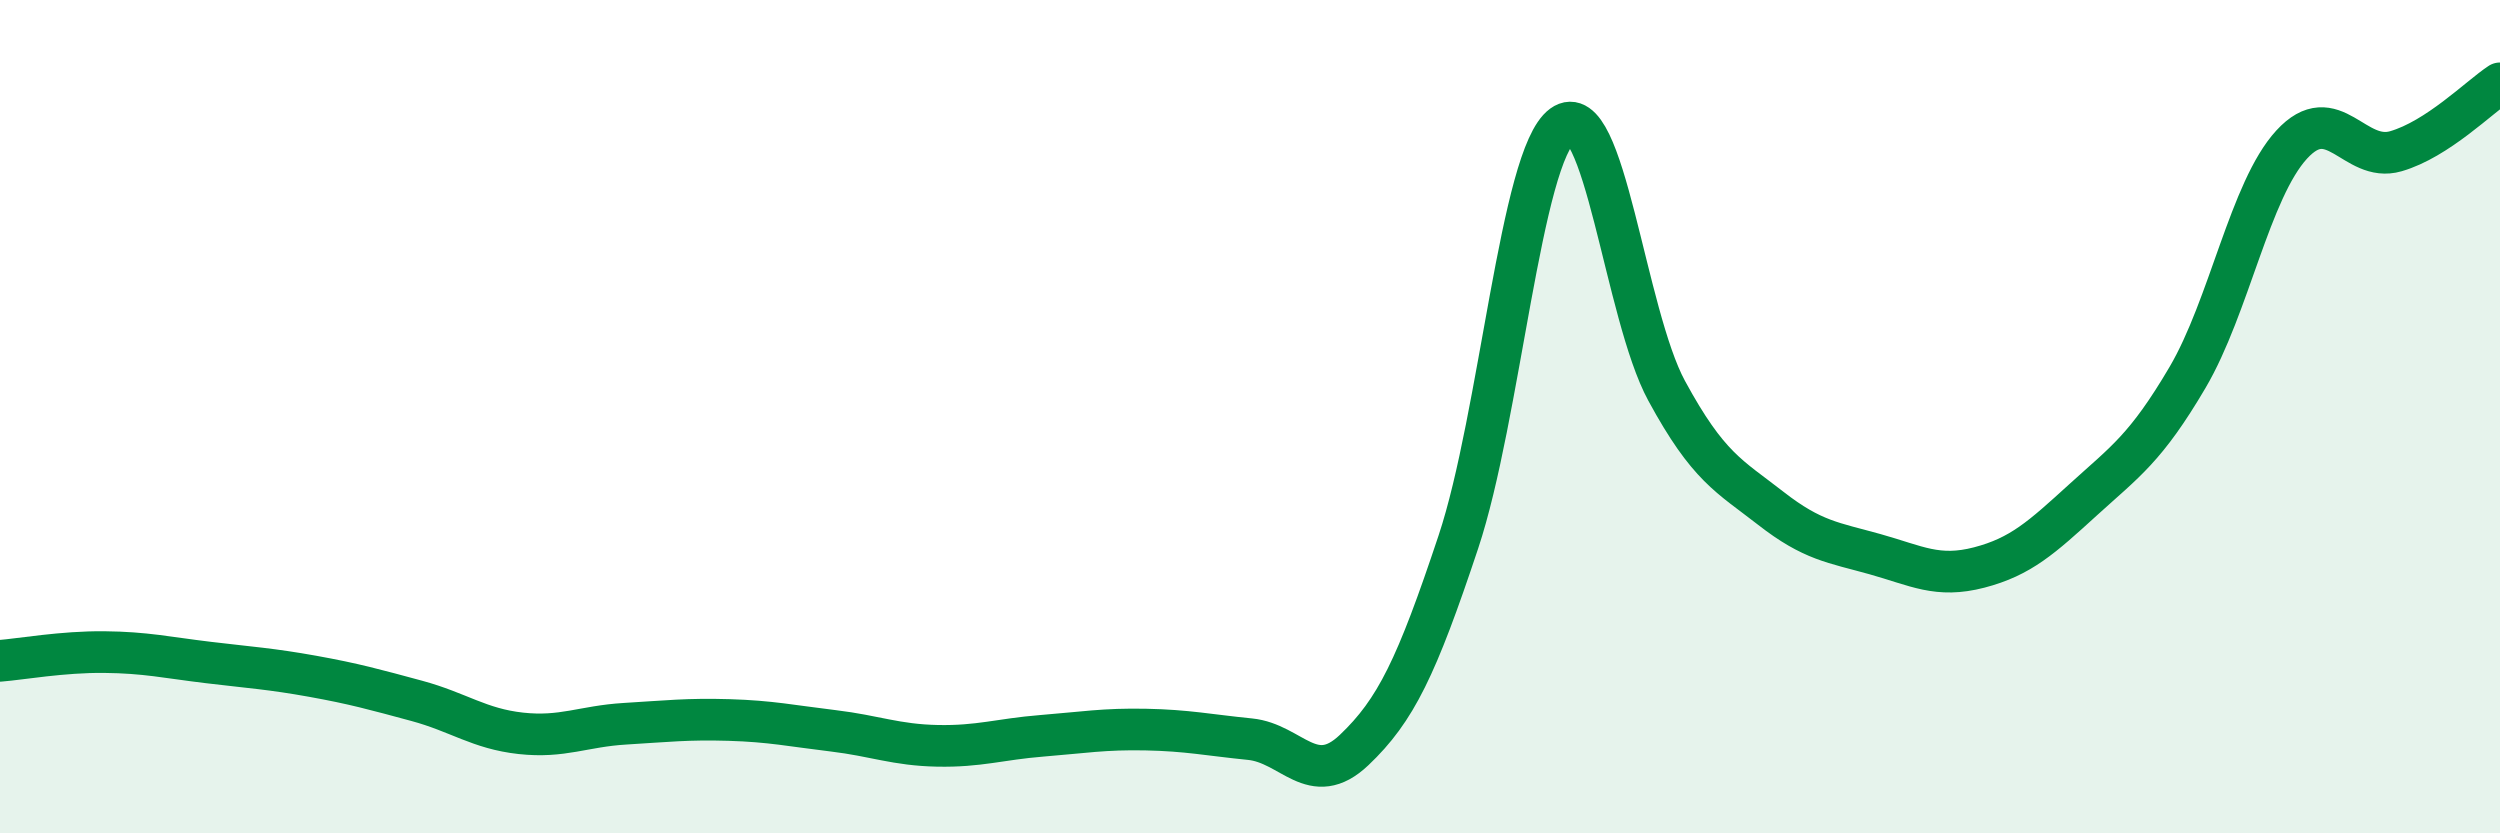
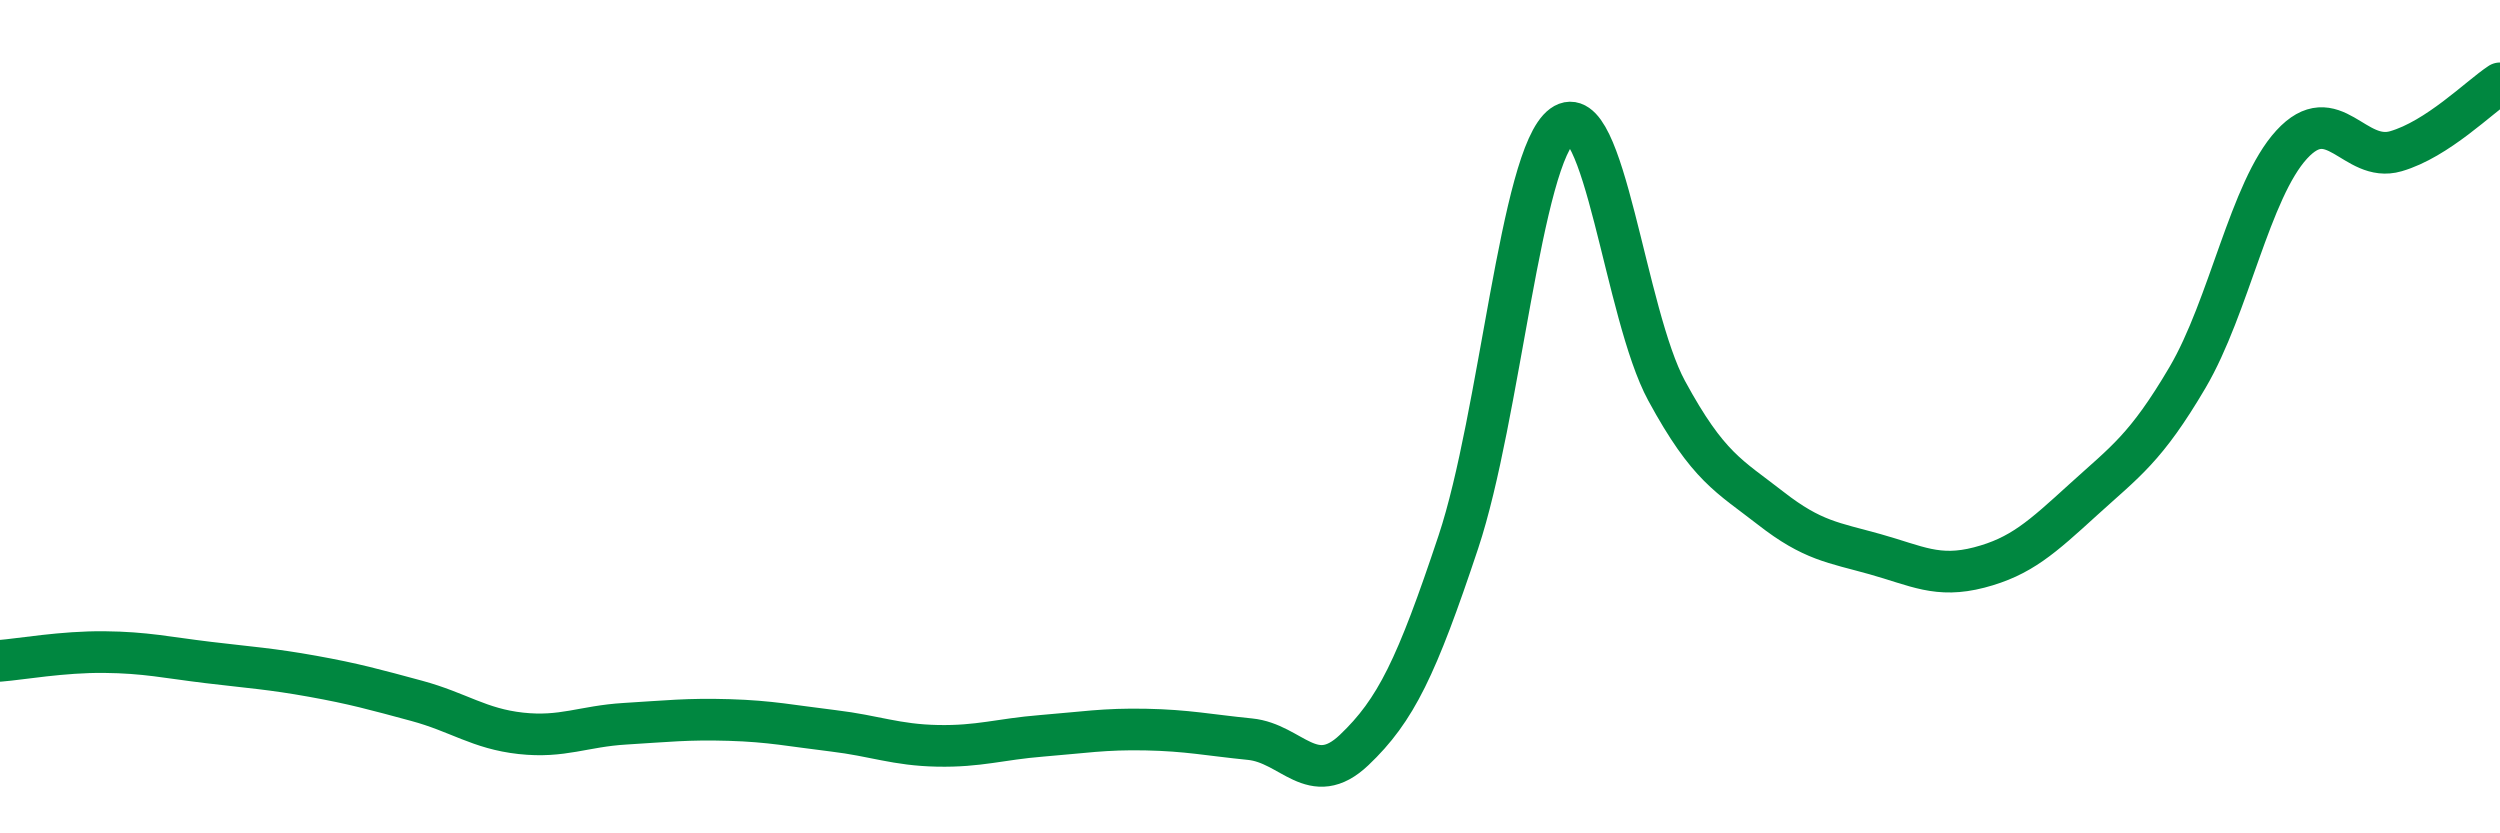
<svg xmlns="http://www.w3.org/2000/svg" width="60" height="20" viewBox="0 0 60 20">
-   <path d="M 0,15.86 C 0.5,15.82 1.5,15.64 2.5,15.65 C 3.5,15.66 4,15.78 5,15.9 C 6,16.02 6.5,16.05 7.5,16.23 C 8.5,16.41 9,16.55 10,16.82 C 11,17.09 11.5,17.49 12.5,17.6 C 13.5,17.71 14,17.43 15,17.37 C 16,17.31 16.5,17.25 17.5,17.28 C 18.5,17.31 19,17.42 20,17.54 C 21,17.66 21.5,17.88 22.5,17.9 C 23.5,17.92 24,17.74 25,17.66 C 26,17.58 26.5,17.49 27.5,17.51 C 28.5,17.53 29,17.64 30,17.74 C 31,17.84 31.5,18.95 32.5,18 C 33.5,17.05 34,16.01 35,13.01 C 36,10.01 36.5,3.74 37.5,3.01 C 38.5,2.28 39,7.54 40,9.38 C 41,11.22 41.5,11.42 42.5,12.2 C 43.5,12.98 44,13.02 45,13.3 C 46,13.58 46.5,13.88 47.5,13.62 C 48.5,13.36 49,12.9 50,11.99 C 51,11.08 51.5,10.76 52.5,9.06 C 53.5,7.36 54,4.56 55,3.47 C 56,2.38 56.5,3.92 57.5,3.63 C 58.5,3.34 59.5,2.33 60,2L60 20L0 20Z" fill="#008740" opacity="0.1" stroke-linecap="round" stroke-linejoin="round" />
  <path d="M 0,15.86 C 0.5,15.82 1.5,15.64 2.5,15.65 C 3.5,15.66 4,15.78 5,15.9 C 6,16.02 6.5,16.05 7.5,16.23 C 8.5,16.41 9,16.55 10,16.82 C 11,17.09 11.5,17.49 12.5,17.6 C 13.5,17.71 14,17.43 15,17.37 C 16,17.31 16.5,17.25 17.5,17.28 C 18.5,17.31 19,17.42 20,17.54 C 21,17.66 21.5,17.88 22.5,17.9 C 23.5,17.92 24,17.74 25,17.66 C 26,17.58 26.5,17.49 27.5,17.51 C 28.5,17.53 29,17.64 30,17.74 C 31,17.84 31.5,18.95 32.5,18 C 33.5,17.05 34,16.01 35,13.01 C 36,10.01 36.5,3.74 37.5,3.01 C 38.5,2.28 39,7.54 40,9.38 C 41,11.22 41.5,11.42 42.5,12.2 C 43.5,12.98 44,13.02 45,13.3 C 46,13.58 46.5,13.88 47.5,13.62 C 48.5,13.36 49,12.9 50,11.99 C 51,11.08 51.5,10.76 52.5,9.06 C 53.5,7.36 54,4.56 55,3.47 C 56,2.38 56.5,3.92 57.5,3.63 C 58.5,3.34 59.5,2.33 60,2" stroke="#008740" stroke-width="1" fill="none" stroke-linecap="round" stroke-linejoin="round" />
</svg>